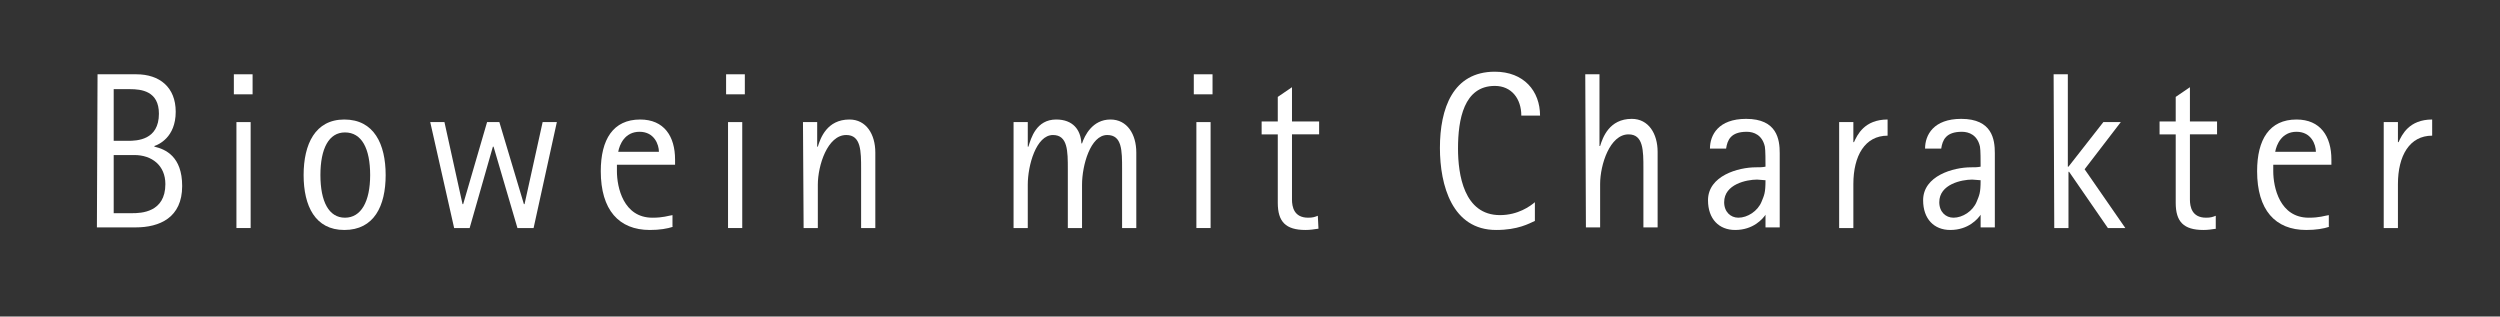
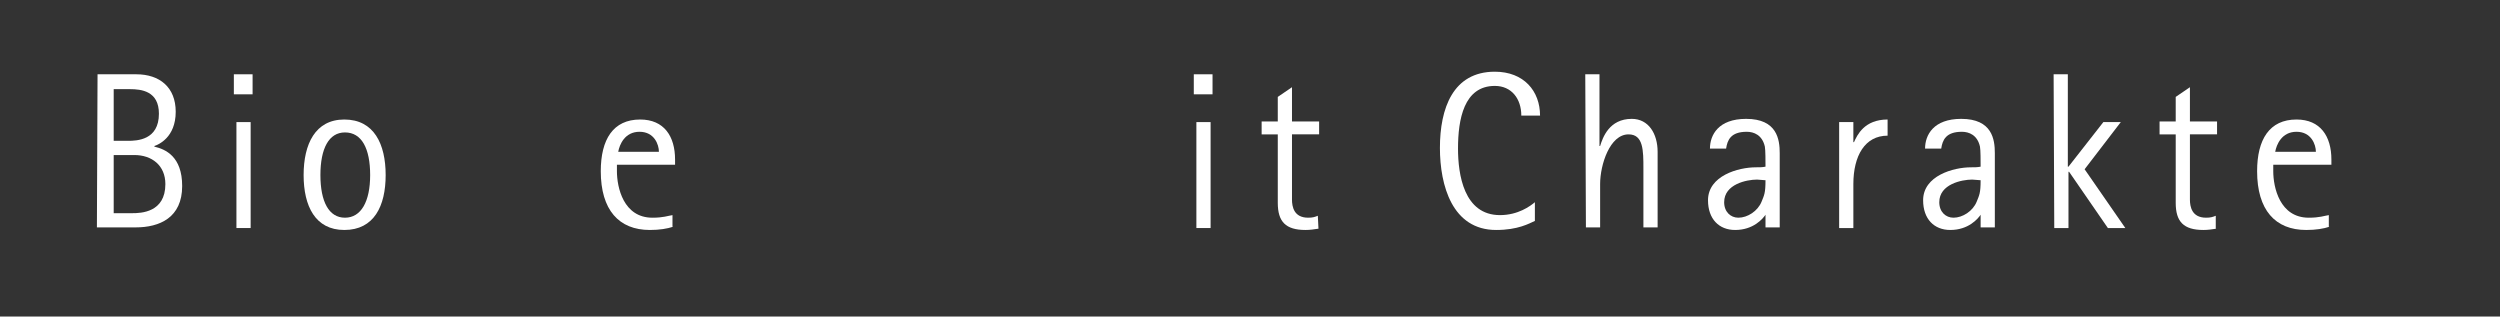
<svg xmlns="http://www.w3.org/2000/svg" version="1.1" id="Ebene_1" x="0px" y="0px" viewBox="0 0 387 49" style="enable-background:new 0 0 387 49;" xml:space="preserve">
  <rect x="0" y="0" width="387" height="49" fill="#333333" stroke="none" />
  <style type="text/css"> .st0{fill:#FFFFFF;} </style>
  <g>
    <path class="st0" d="M15.1,11.5l6,0c3.6,0,6.1,2,6.1,5.8c0,4-2.7,5.1-3.3,5.3l0,0.1c1.7,0.4,4.3,1.5,4.3,6.1c0,4.9-3.5,6.4-7.2,6.4 l-6,0L15.1,11.5z M17.6,21.8l2.2,0c1.4,0,4.8-0.1,4.8-4.2c0-3.5-2.7-3.8-4.5-3.8l-2.5,0L17.6,21.8z M17.6,33l2.9,0 c1.3,0,5.1-0.1,5.1-4.5c0-2.9-2.1-4.5-4.8-4.5l-3.2,0L17.6,33z" />
    <path class="st0" d="M36.2,11.5l2.9,0l0,3.1l-2.9,0L36.2,11.5z M36.6,18.9l2.2,0l0,16.4l-2.2,0L36.6,18.9z" />
    <path class="st0" d="M47,27.1c0-4.8,1.8-8.6,6.3-8.6c4.6,0,6.4,3.8,6.4,8.6c0,4.8-1.8,8.5-6.4,8.5C48.8,35.6,47,31.9,47,27.1z M53.4,33.7c2.5,0,3.9-2.5,3.9-6.6c0-4.1-1.3-6.6-3.9-6.6c-2.5,0-3.8,2.5-3.8,6.6C49.6,31.2,50.9,33.7,53.4,33.7z" />
-     <path class="st0" d="M66.6,18.9l2.2,0l2.8,12.7l0.1,0l3.7-12.7l1.9,0l3.8,12.7h0.1L84,18.9l2.2,0l-3.6,16.4l-2.5,0l-3.7-12.6h-0.1 l-3.6,12.6l-2.4,0L66.6,18.9z" />
    <path class="st0" d="M104.2,35.1c-0.9,0.3-2.1,0.5-3.6,0.5c-4.8,0-7.6-3.1-7.6-9.1c0-4.9,1.9-8,6.1-8c3.7,0,5.4,2.6,5.4,6.2v0.8 l-9,0l0,1c0,2.5,1,7.2,5.5,7.2c1.7,0,2.4-0.3,3.1-0.4V35.1z M102,23.5c0-1.1-0.7-3.1-3-3.1c-2.3,0-3.1,2-3.3,3.1L102,23.5z" />
-     <path class="st0" d="M112.4,11.5l2.9,0l0,3.1l-2.9,0L112.4,11.5z M112.7,18.9l2.2,0l0,16.4l-2.2,0L112.7,18.9z" />
-     <path class="st0" d="M124.3,18.9l2.2,0v3.8h0.1c0.4-1.3,1.4-4.2,4.9-4.2c2.6,0,4,2.3,4,5.1l0,11.7l-2.2,0l0-9.1 c0-2.8,0-5.3-2.3-5.3c-2.9,0-4.4,4.7-4.4,7.7l0,6.7l-2.2,0L124.3,18.9z" />
-     <path class="st0" d="M156.9,18.9l2.2,0v3.8l0.1,0c0.4-1.3,1.2-4.2,4.3-4.2c2.6,0,3.8,1.6,3.9,3.7h0.1c0.4-1.2,1.6-3.7,4.4-3.7 c2.6,0,4,2.3,4,5.1l0,11.7l-2.2,0l0-9.1c0-2.9,0-5.3-2.3-5.3c-2.6,0-3.9,4.7-3.9,7.7v6.7l-2.2,0v-9.1c0-2.8,0-5.3-2.3-5.3 c-2.6,0-3.9,4.7-3.9,7.7v6.7l-2.2,0L156.9,18.9z" />
    <path class="st0" d="M184.8,11.5l2.9,0l0,3.1l-2.9,0V11.5z M185.2,18.9l2.2,0l0,16.4l-2.2,0L185.2,18.9z" />
    <path class="st0" d="M204.1,35.4c-0.7,0.1-1.3,0.2-2,0.2c-3.1,0-4.3-1.3-4.3-4.2l0-10.6l-2.5,0v-2l2.5,0V15l2.2-1.5v5.3l4.2,0v2 l-4.2,0l0,10.1c0,1.1,0.3,2.8,2.5,2.8c0.7,0,1-0.1,1.5-0.3L204.1,35.4z" />
    <path class="st0" d="M237.6,34.2c-0.9,0.4-2.6,1.4-6,1.4c-6.8,0-8.7-6.9-8.7-12.7c0-6.1,2-11.8,8.5-11.8c4.5,0,7,3,7,6.8l-2.9,0 c0-2.6-1.5-4.6-4.1-4.6c-4.8,0-5.7,5.2-5.7,9.7c0,4,0.9,10.3,6.5,10.3c2.8,0,4.7-1.4,5.4-2V34.2z" />
    <path class="st0" d="M245.4,11.5l2.2,0l0,11.1h0.1c0.4-1.3,1.4-4.2,4.9-4.2c2.6,0,4,2.3,4,5.1v11.7l-2.2,0l0-9.1 c0-2.8,0-5.3-2.3-5.3c-2.9,0-4.4,4.7-4.4,7.7l0,6.7l-2.2,0L245.4,11.5z" />
    <path class="st0" d="M273.4,33.1L273.4,33.1c-0.5,0.8-2,2.5-4.8,2.5c-2.5,0-4.2-1.7-4.2-4.6c0-3.8,4.7-5.1,7.4-5.1 c0.6,0,1,0,1.5-0.1c0-0.8,0-2.6-0.1-3.1c-0.4-1.8-1.7-2.3-2.8-2.3c-2.5,0-3,1.3-3.2,2.6l-2.5,0c0-2.1,1.3-4.6,5.6-4.6 c4.8,0,5.2,3.2,5.2,5.3v11.5l-2.2,0V33.1z M272,27.8c-1.6,0-5.1,0.7-5.1,3.5c0,1.5,1,2.4,2.2,2.4c1.4,0,3-1,3.6-2.5 c0.4-1,0.6-1.3,0.6-3.3L272,27.8z" />
    <path class="st0" d="M284.7,18.9l2.2,0V22h0.1c0.5-1.1,1.6-3.5,5.2-3.5V21c-3.5,0-5.3,3.1-5.3,7.5v6.8l-2.2,0L284.7,18.9z" />
    <path class="st0" d="M306.7,33.1L306.7,33.1c-0.5,0.8-2,2.5-4.8,2.5c-2.5,0-4.2-1.7-4.2-4.6c0-3.8,4.7-5.1,7.4-5.1 c0.6,0,1,0,1.5-0.1c0-0.8,0-2.6-0.1-3.1c-0.4-1.8-1.7-2.3-2.8-2.3c-2.5,0-3,1.3-3.2,2.6l-2.5,0c0-2.1,1.3-4.6,5.6-4.6 c4.8,0,5.2,3.2,5.2,5.3l0,11.5l-2.2,0V33.1z M305.3,27.8c-1.6,0-5.1,0.7-5.1,3.5c0,1.5,1,2.4,2.2,2.4c1.4,0,3-1,3.6-2.5 c0.4-1,0.6-1.3,0.6-3.3L305.3,27.8z" />
    <path class="st0" d="M317.9,11.5l2.2,0l0,14.3h0.1l5.4-6.9l2.7,0l-5.6,7.3l6.3,9.1l-2.7,0l-6-8.7h-0.1l0,8.7l-2.2,0L317.9,11.5z" />
    <path class="st0" d="M343.1,35.4c-0.7,0.1-1.3,0.2-2,0.2c-3.1,0-4.3-1.3-4.3-4.2l0-10.6l-2.5,0v-2l2.5,0V15l2.2-1.5v5.3l4.2,0v2 l-4.2,0l0,10.1c0,1.1,0.3,2.8,2.5,2.8c0.7,0,1-0.1,1.5-0.3V35.4z" />
    <path class="st0" d="M360.6,35.1c-0.9,0.3-2.1,0.5-3.6,0.5c-4.8,0-7.6-3.1-7.6-9.1c0-4.9,1.9-8,6.1-8c3.7,0,5.4,2.6,5.4,6.2v0.8 l-9,0v1c0,2.5,1,7.2,5.5,7.2c1.7,0,2.4-0.3,3.1-0.4V35.1z M358.5,23.5c0-1.1-0.7-3.1-3-3.1c-2.3,0-3.1,2-3.3,3.1L358.5,23.5z" />
-     <path class="st0" d="M369,18.9l2.2,0V22l0.1,0c0.5-1.1,1.6-3.5,5.2-3.5V21c-3.5,0-5.3,3.1-5.3,7.5l0,6.8l-2.2,0V18.9z" />
  </g>
</svg>